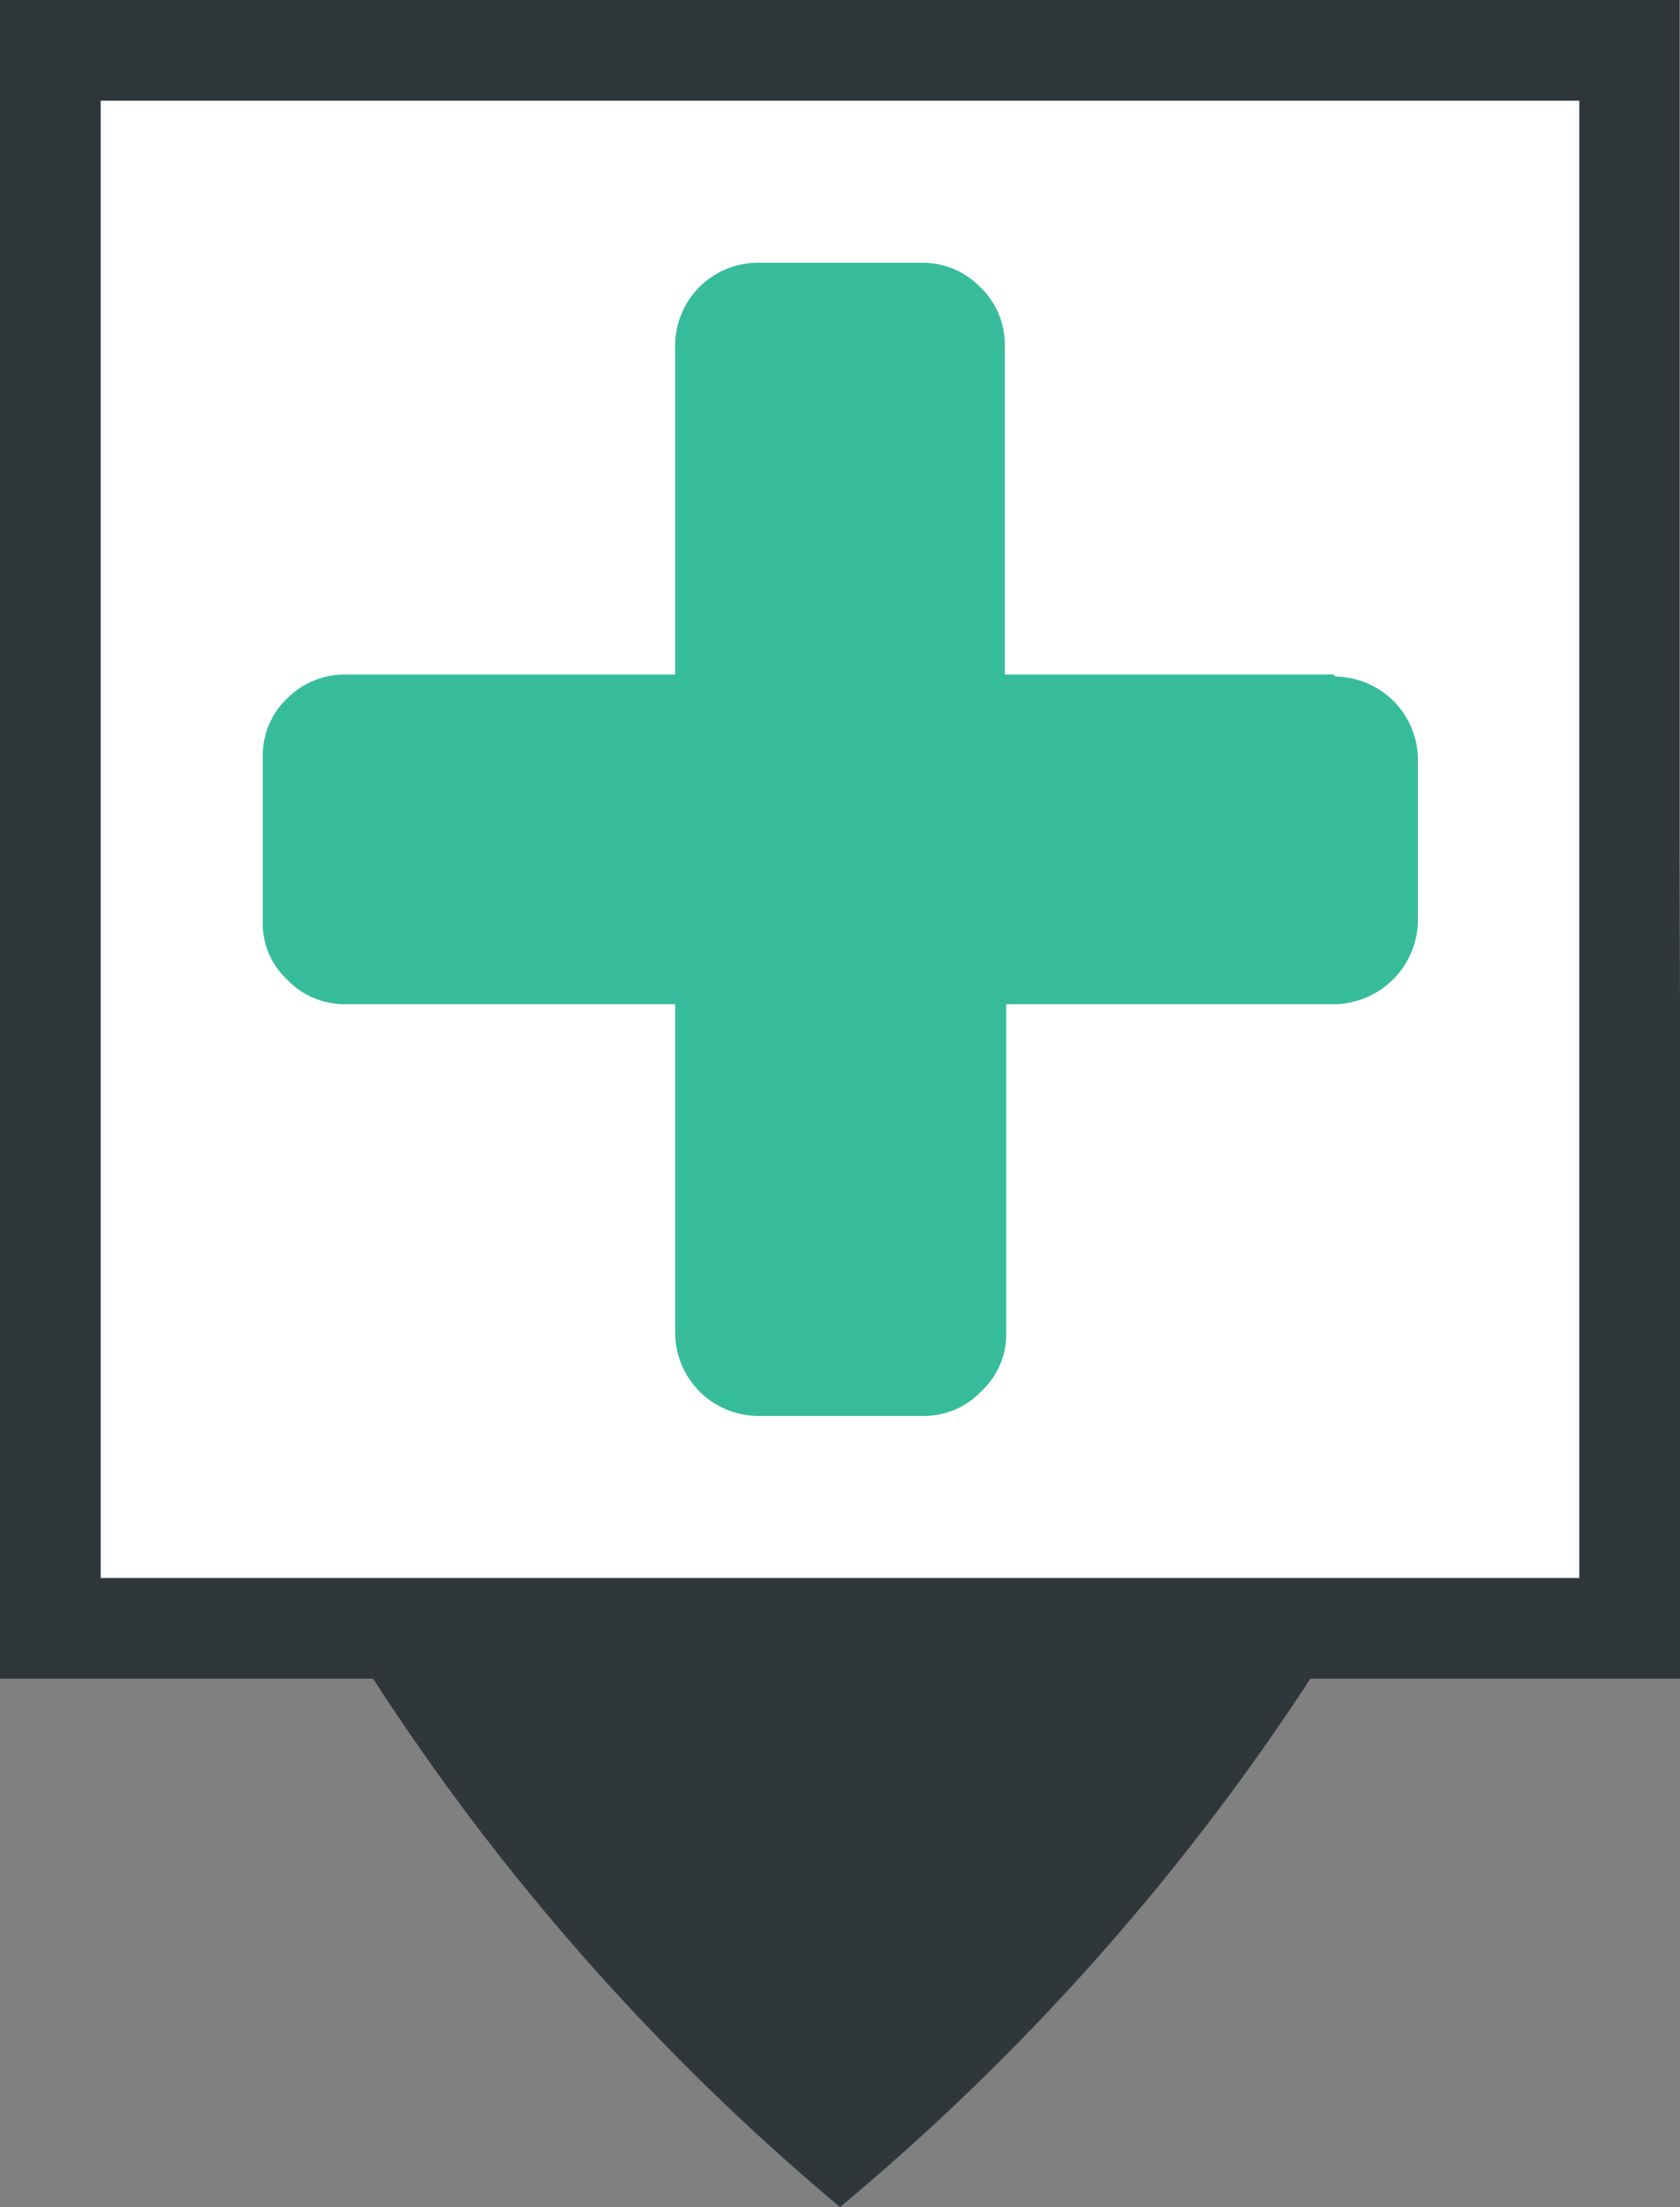
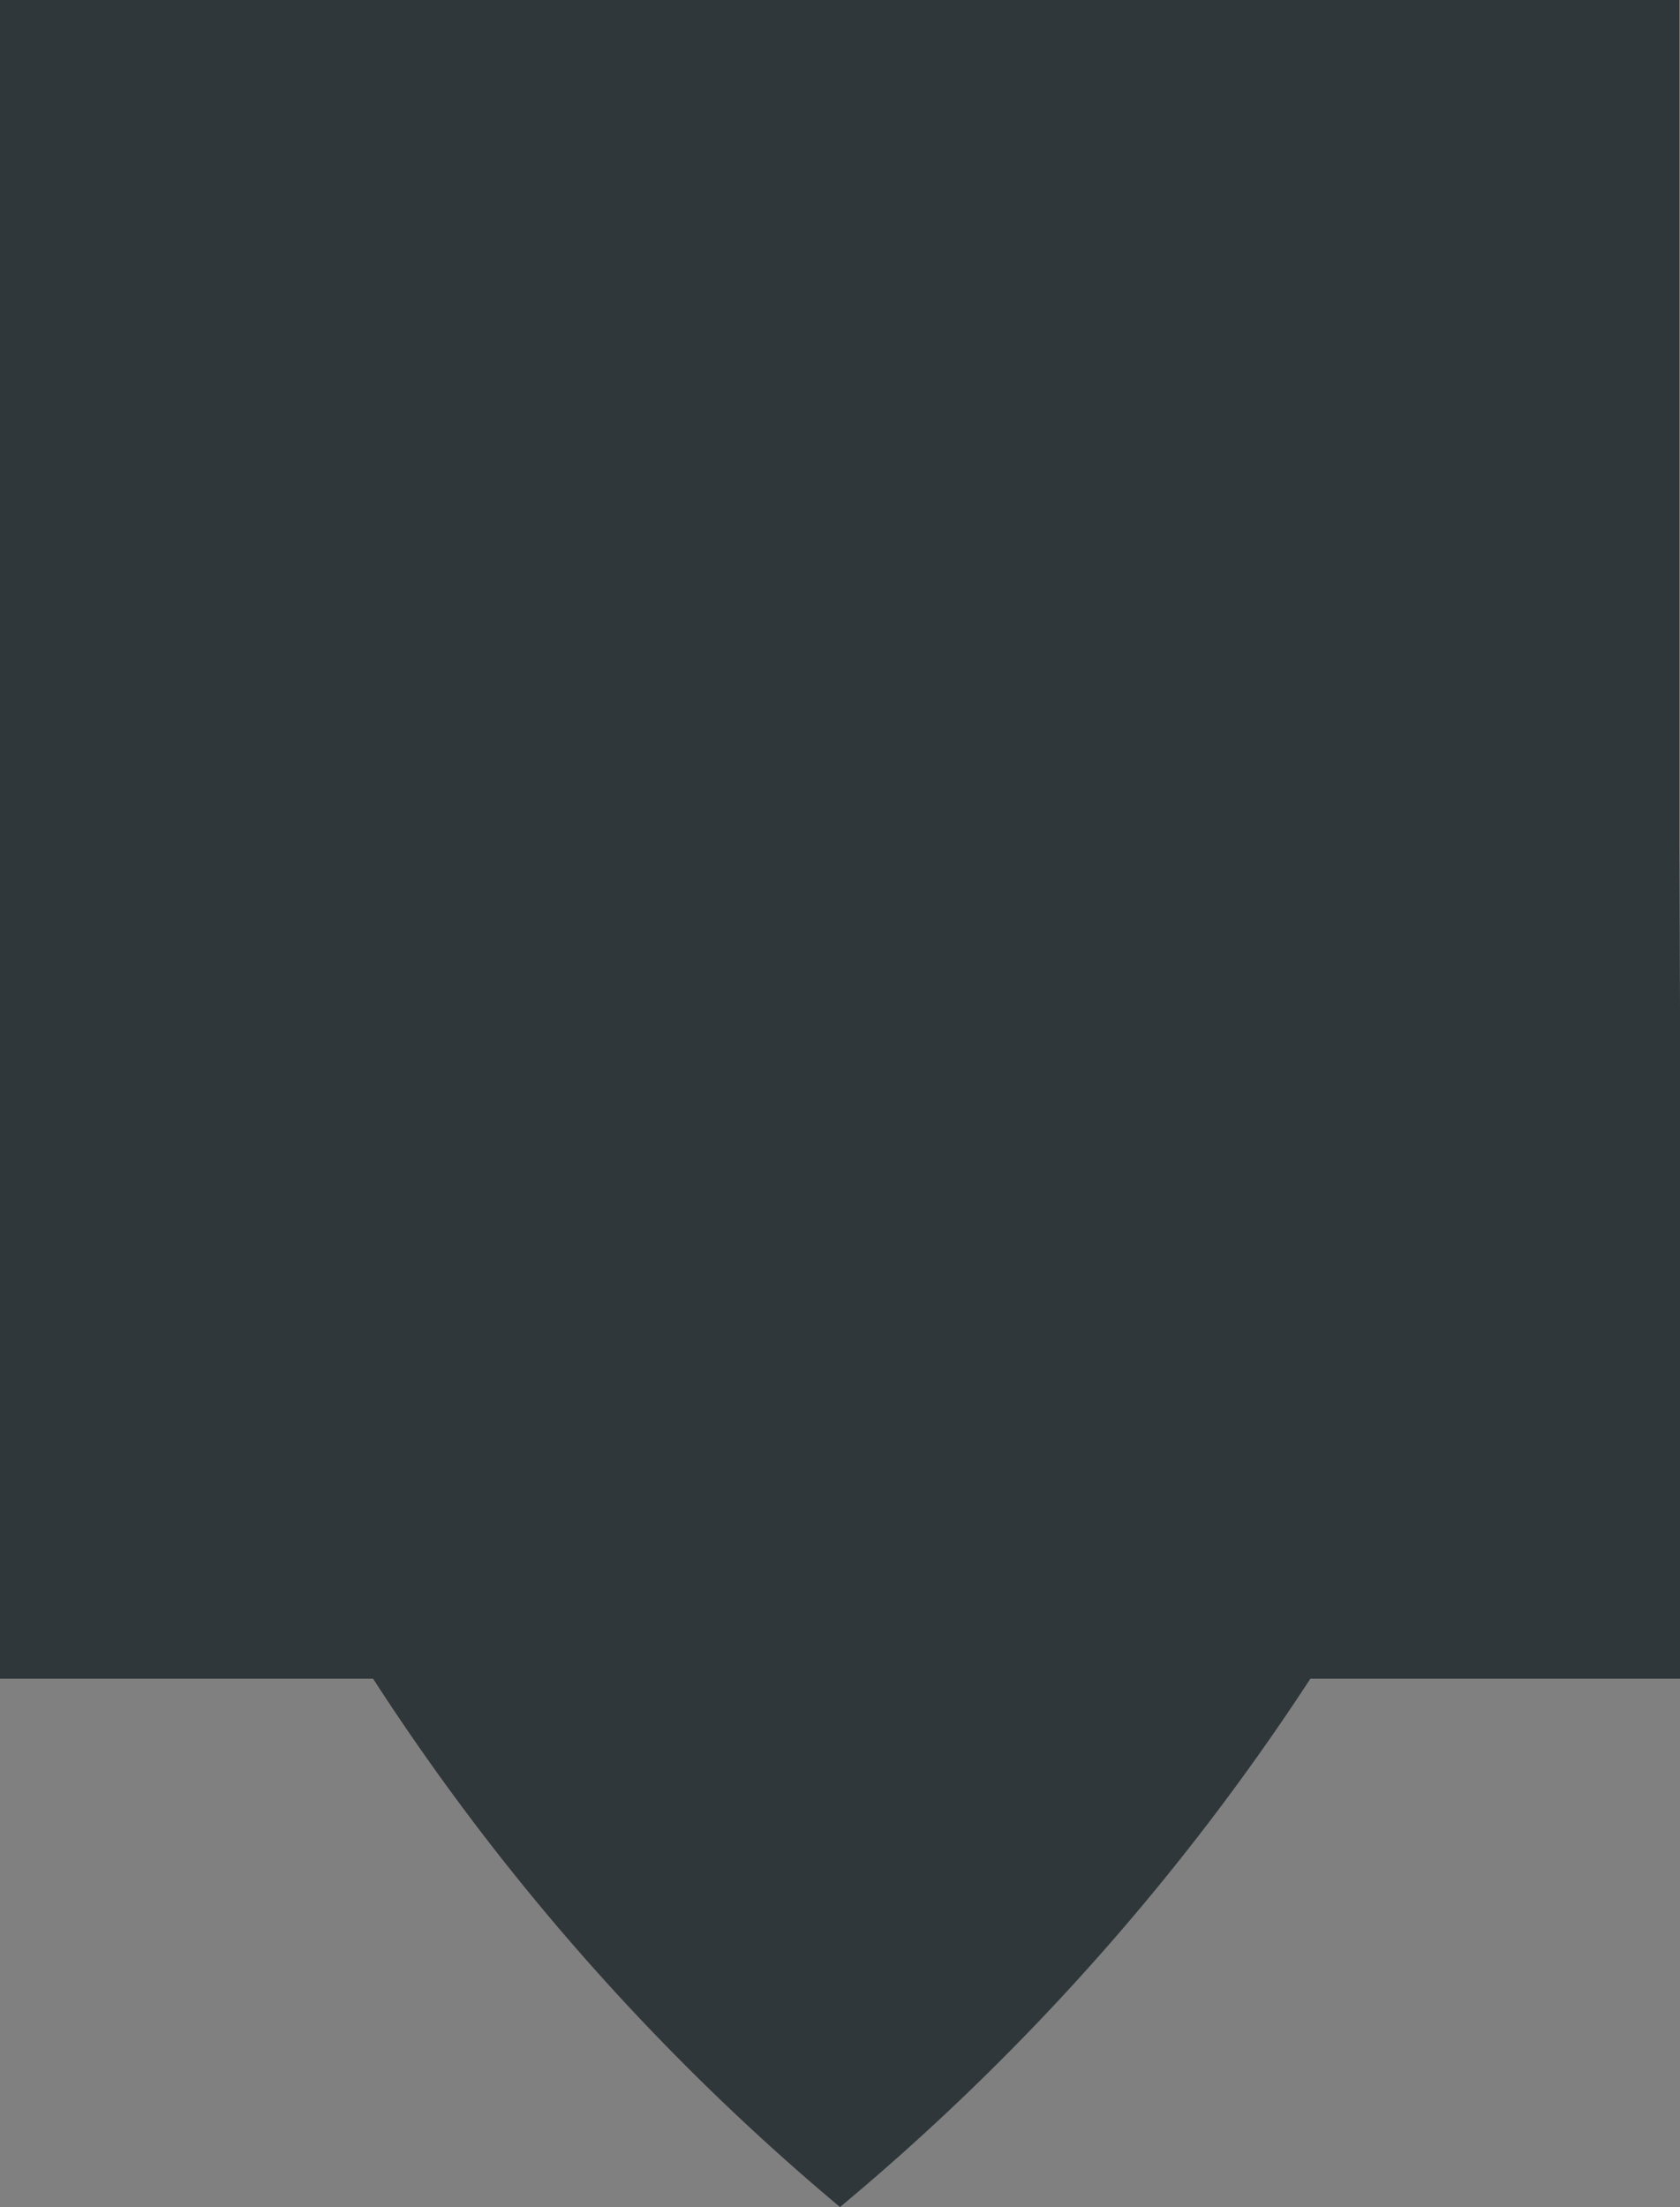
<svg xmlns="http://www.w3.org/2000/svg" viewBox="0 0 24.36 32">
  <rect x="0" y="0" width="24.36" height="32" fill="#808080" stroke="none" />
  <defs>
    <style>.cls-1{fill:#2f373a;}.cls-2{fill:#fff;}.cls-3{fill:#37bc9b;}</style>
  </defs>
  <title>AmbulaceV</title>
  <g id="Calque_2" data-name="Calque 2">
    <g id="Calque_1-2" data-name="Calque 1">
      <path class="cls-1" d="M24.35,12.19h0V0H0V24.34H5.41A34.2,34.2,0,0,0,12.18,32,34.49,34.49,0,0,0,19,24.34h5.4Z" />
-       <rect class="cls-2" x="1.46" y="1.46" width="21.44" height="21.42" />
-       <path class="cls-3" d="M19.34,9.78H14.57V5a1.15,1.15,0,0,0-.36-.84,1.16,1.16,0,0,0-.84-.35H11A1.2,1.2,0,0,0,9.79,5V9.78H5a1.18,1.18,0,0,0-.84.35,1.14,1.14,0,0,0-.35.84v2.39a1.11,1.11,0,0,0,.35.84,1.15,1.15,0,0,0,.84.36H9.79v4.77A1.21,1.21,0,0,0,11,20.53h2.39a1.14,1.14,0,0,0,.84-.36,1.12,1.12,0,0,0,.36-.84V14.56h4.77a1.23,1.23,0,0,0,1.2-1.2V11a1.21,1.21,0,0,0-1.2-1.19Z" />
    </g>
  </g>
</svg>